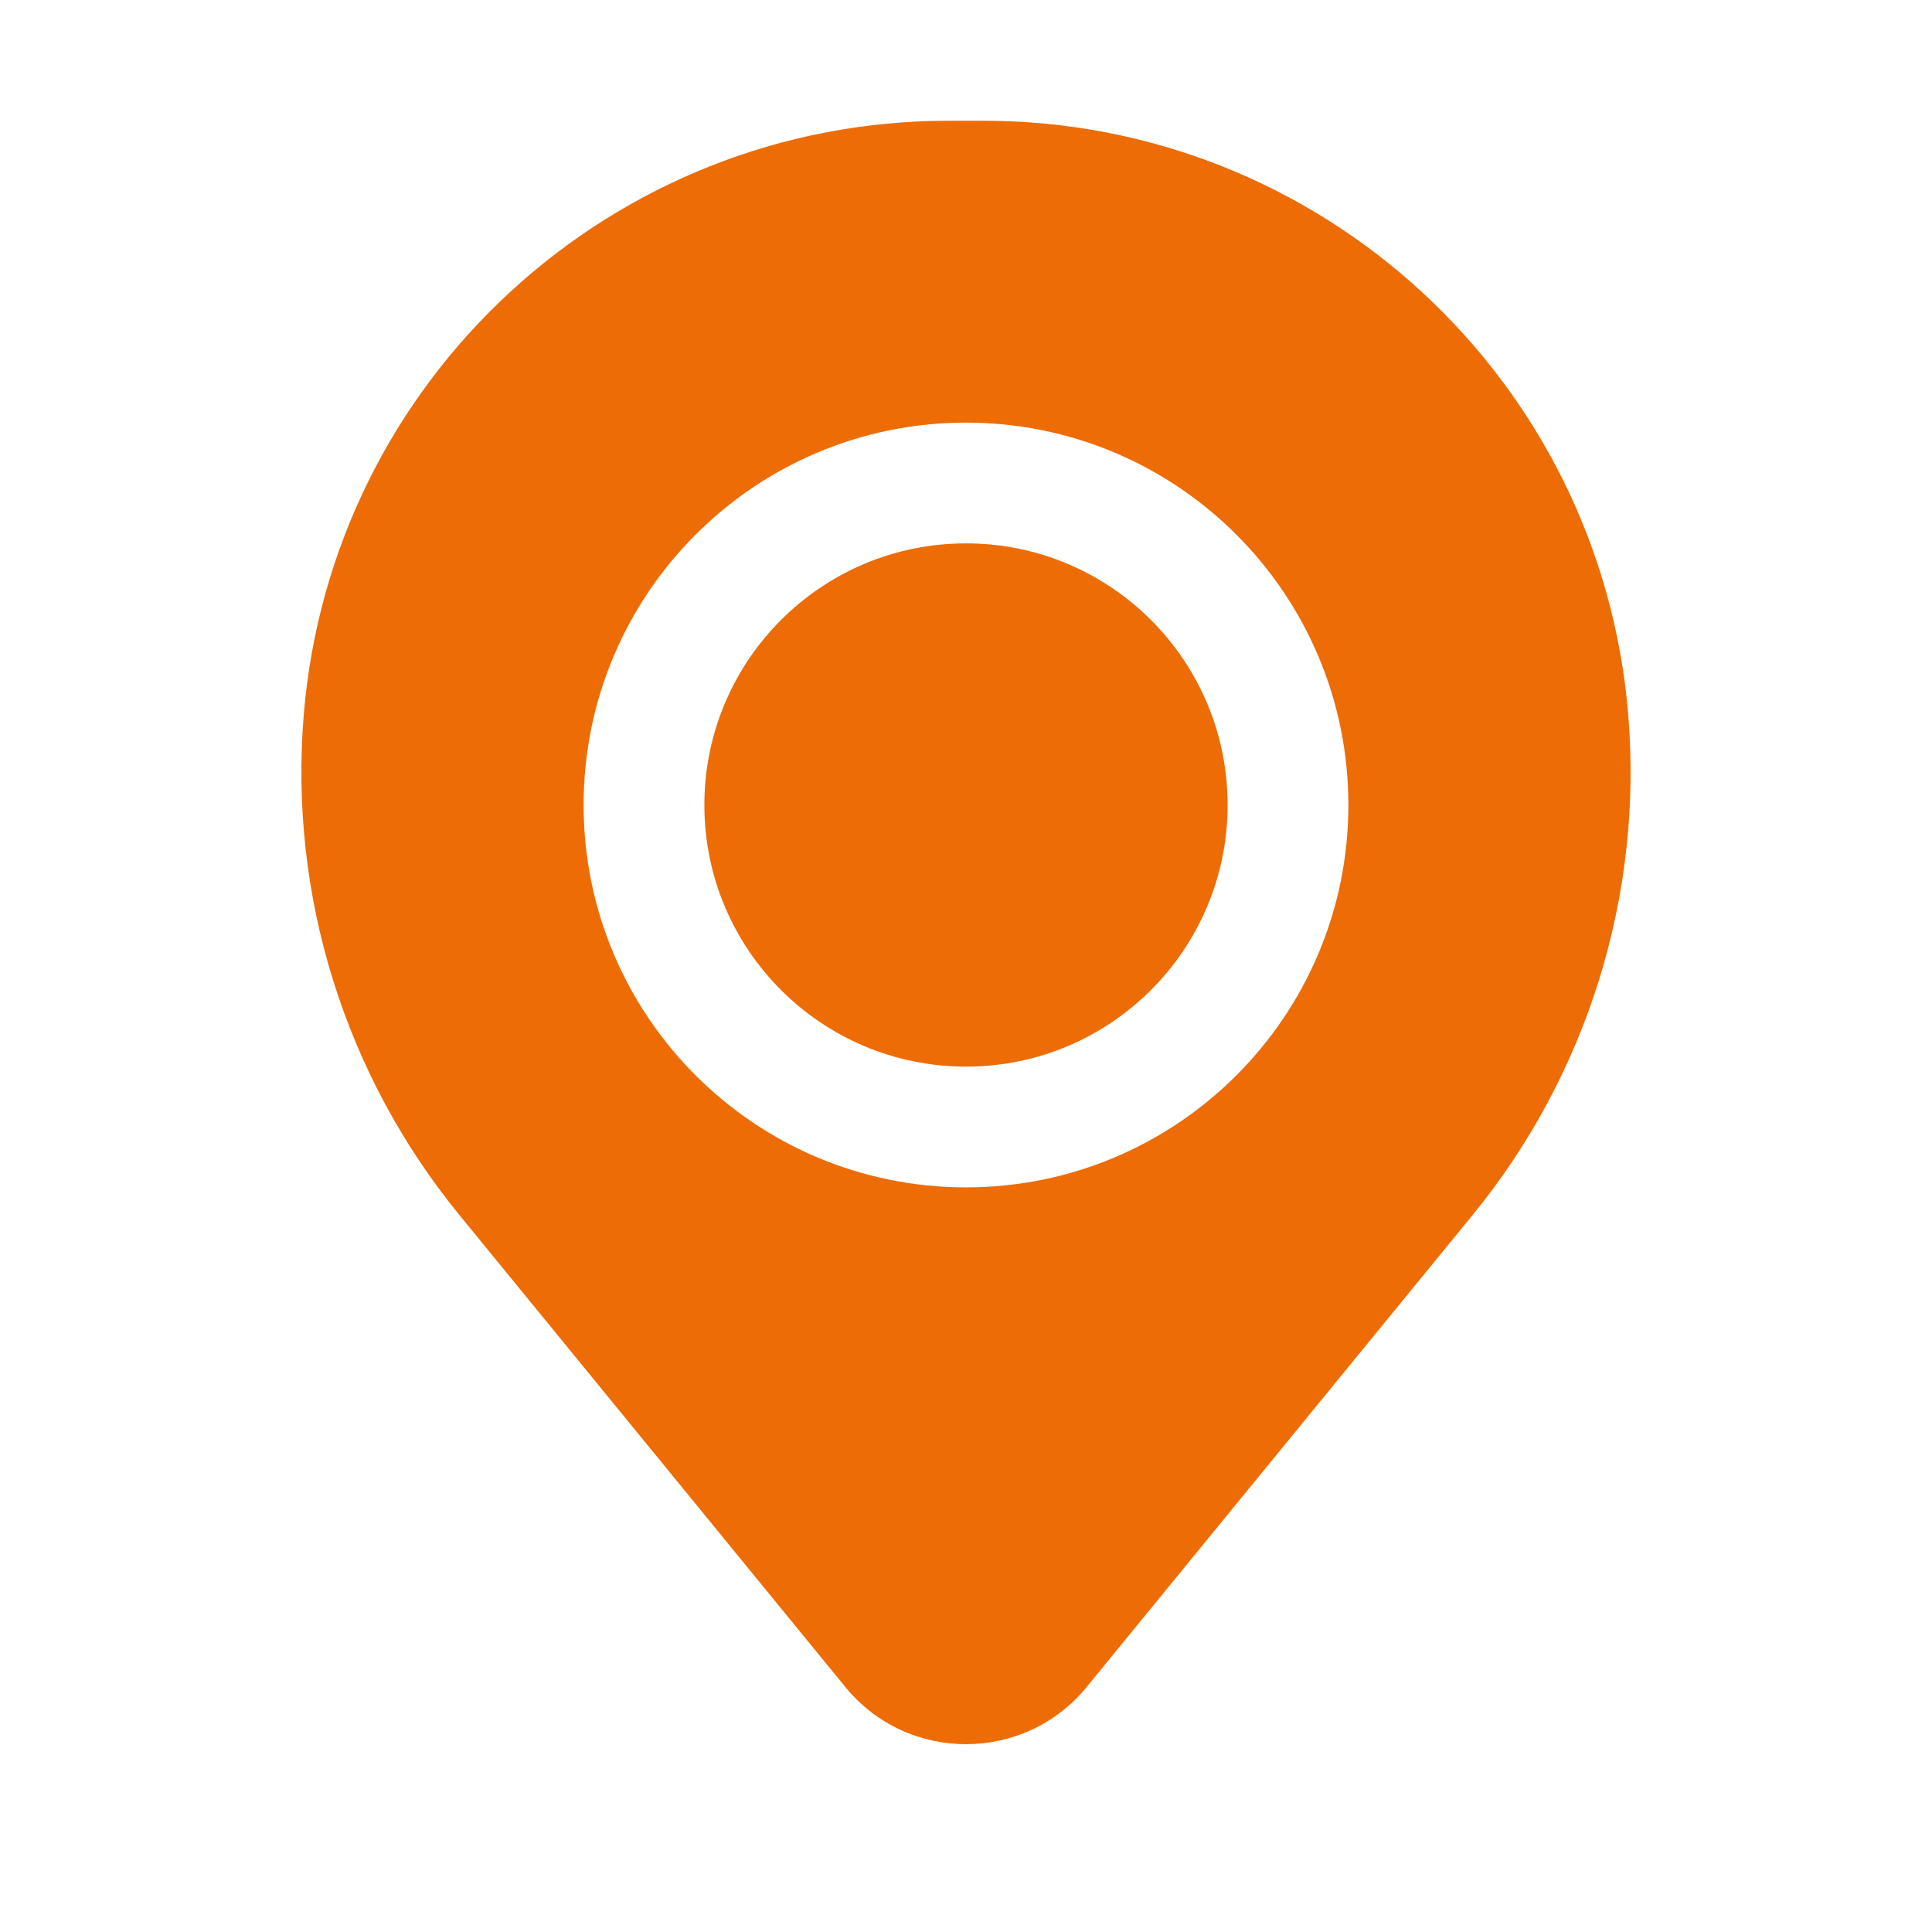
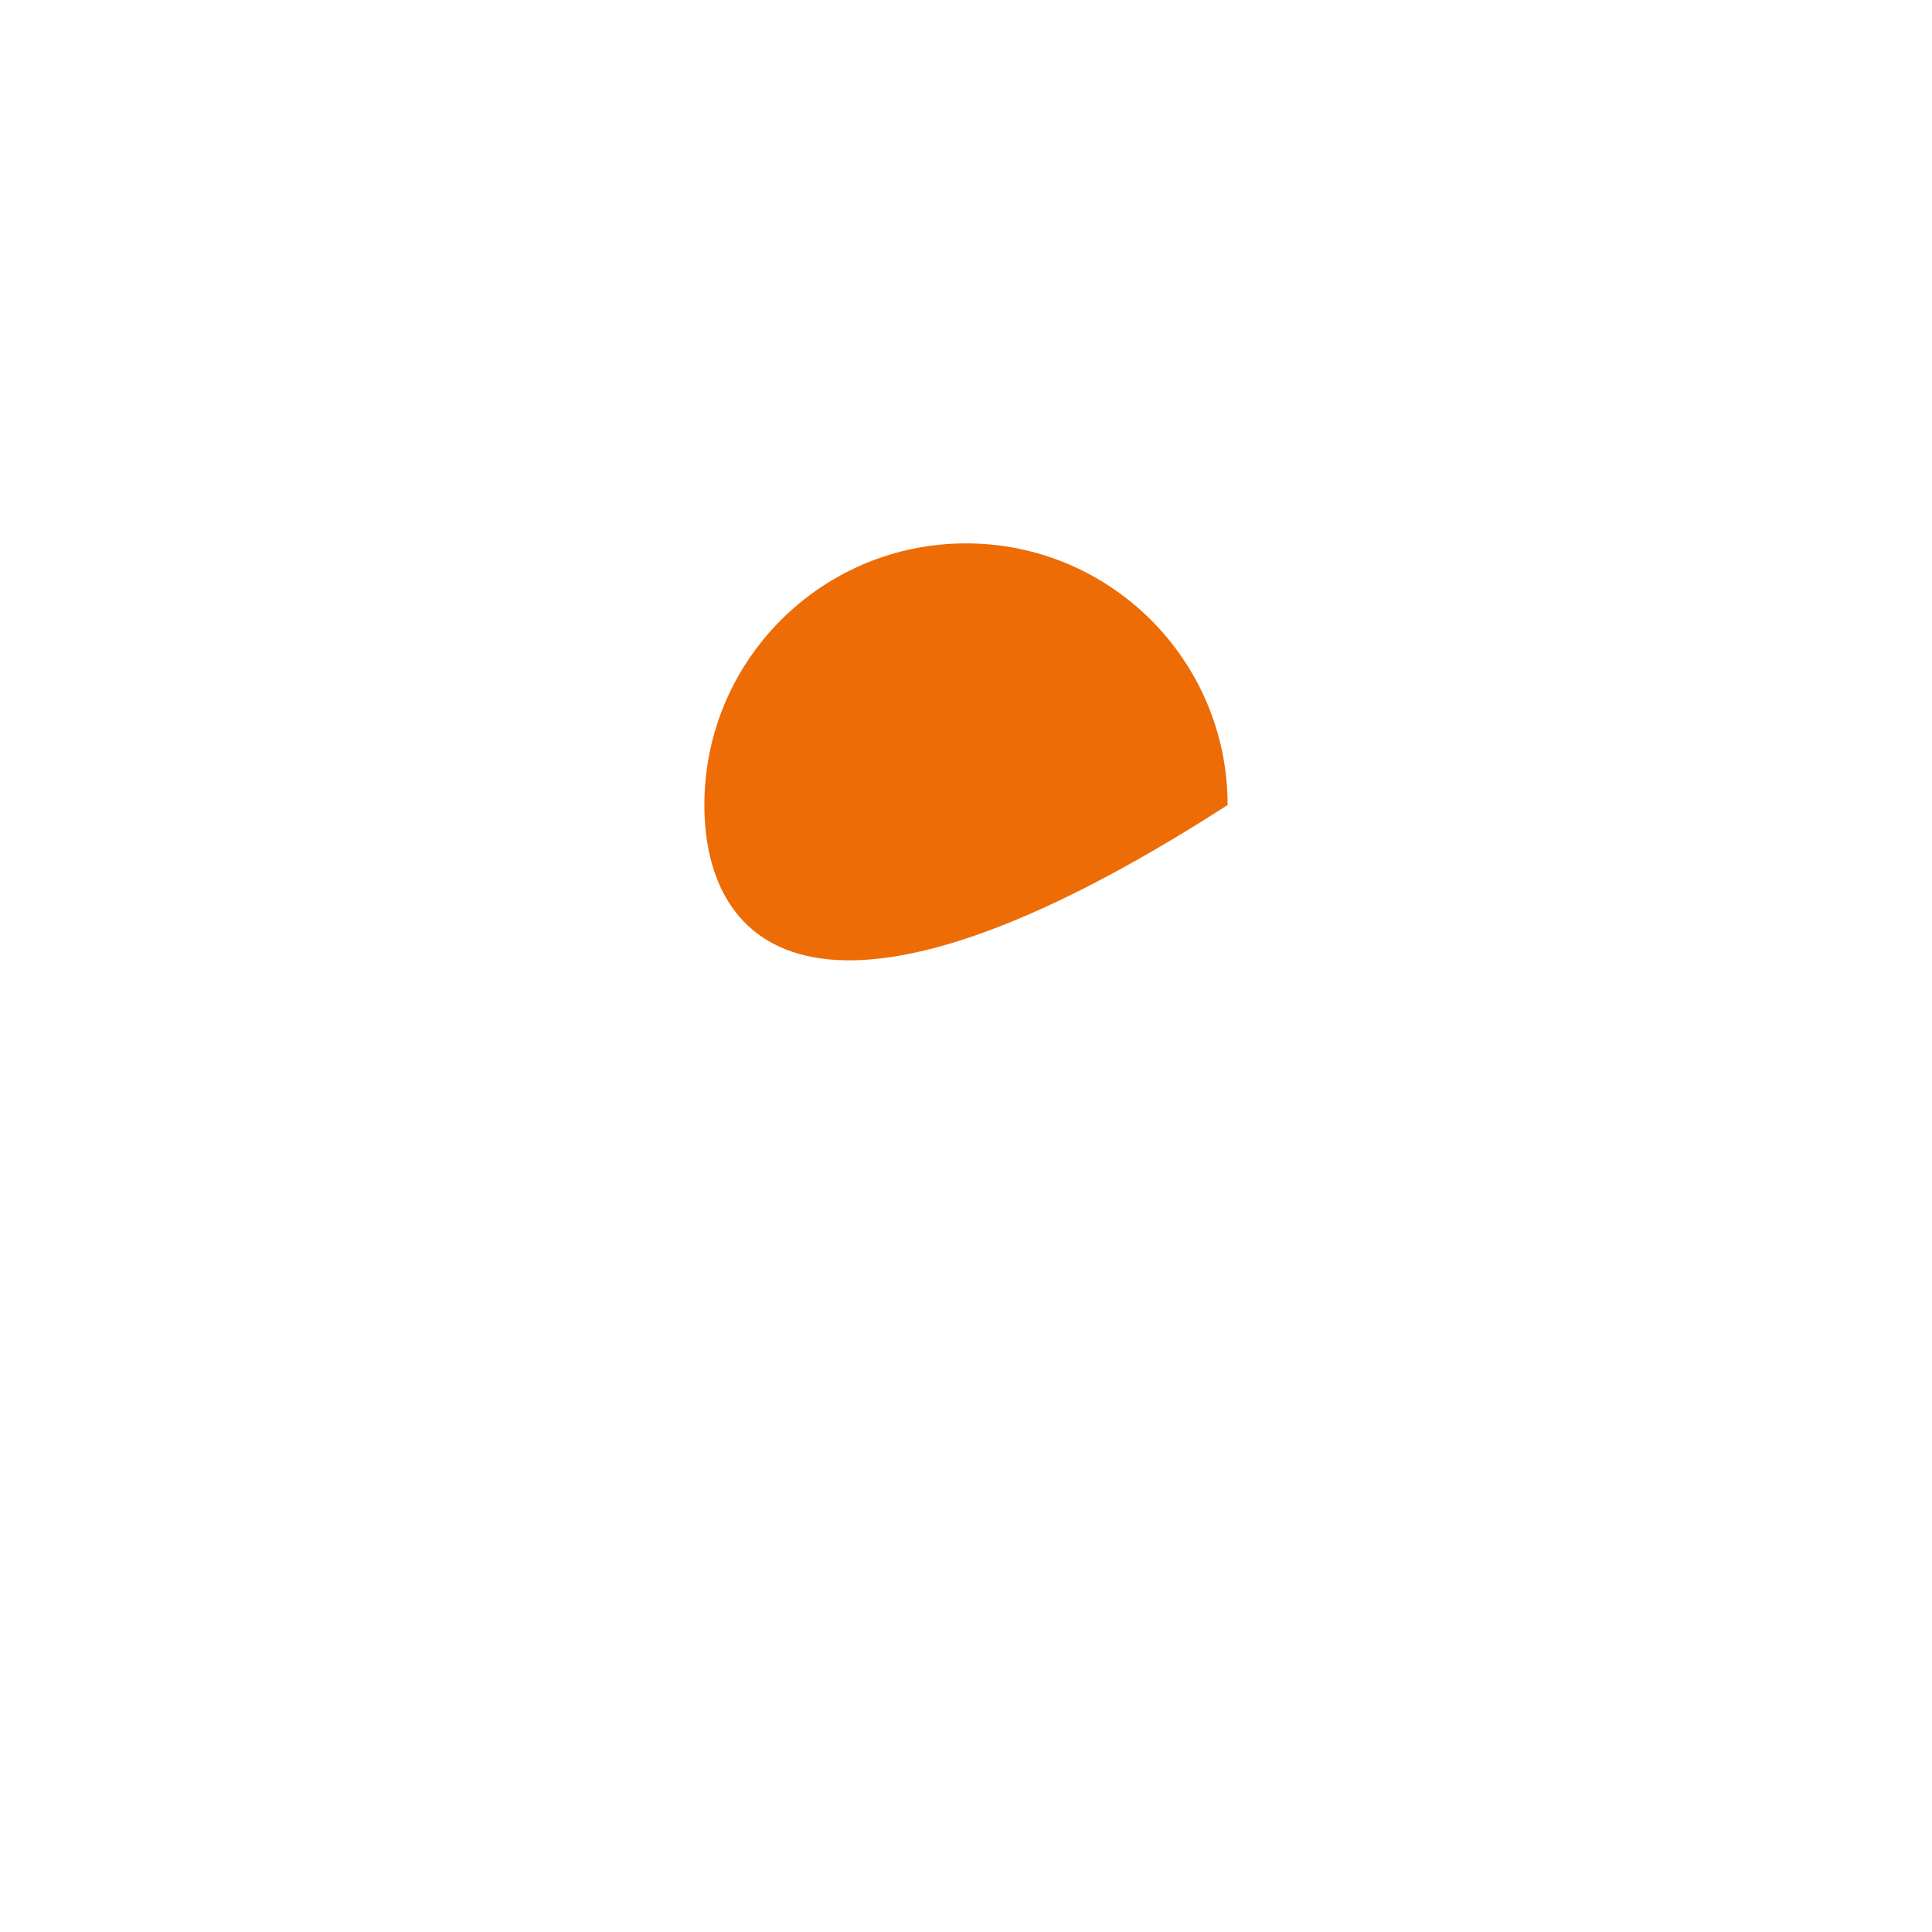
<svg xmlns="http://www.w3.org/2000/svg" width="96" height="96" viewBox="0 0 96 96" fill="none">
-   <path d="M35 40C35 32.82 40.82 27 48 27C55.18 27 61 32.82 61 40C61 47.18 55.18 53 48 53C40.82 53 35 47.18 35 40Z" fill="#ED6C06" />
-   <path fill-rule="evenodd" clip-rule="evenodd" d="M15.094 35.51C16.469 18.834 30.404 6 47.136 6H48.864C65.596 6 79.531 18.834 80.906 35.51C81.646 44.488 78.873 53.403 73.17 60.377L53.998 83.824C50.898 87.615 45.102 87.615 42.002 83.824L22.83 60.377C17.128 53.403 14.354 44.488 15.094 35.51ZM48 21C37.507 21 29 29.507 29 40C29 50.493 37.507 59 48 59C58.493 59 67 50.493 67 40C67 29.507 58.493 21 48 21Z" fill="#ED6C06" />
+   <path d="M35 40C35 32.82 40.82 27 48 27C55.18 27 61 32.82 61 40C40.82 53 35 47.18 35 40Z" fill="#ED6C06" />
</svg>